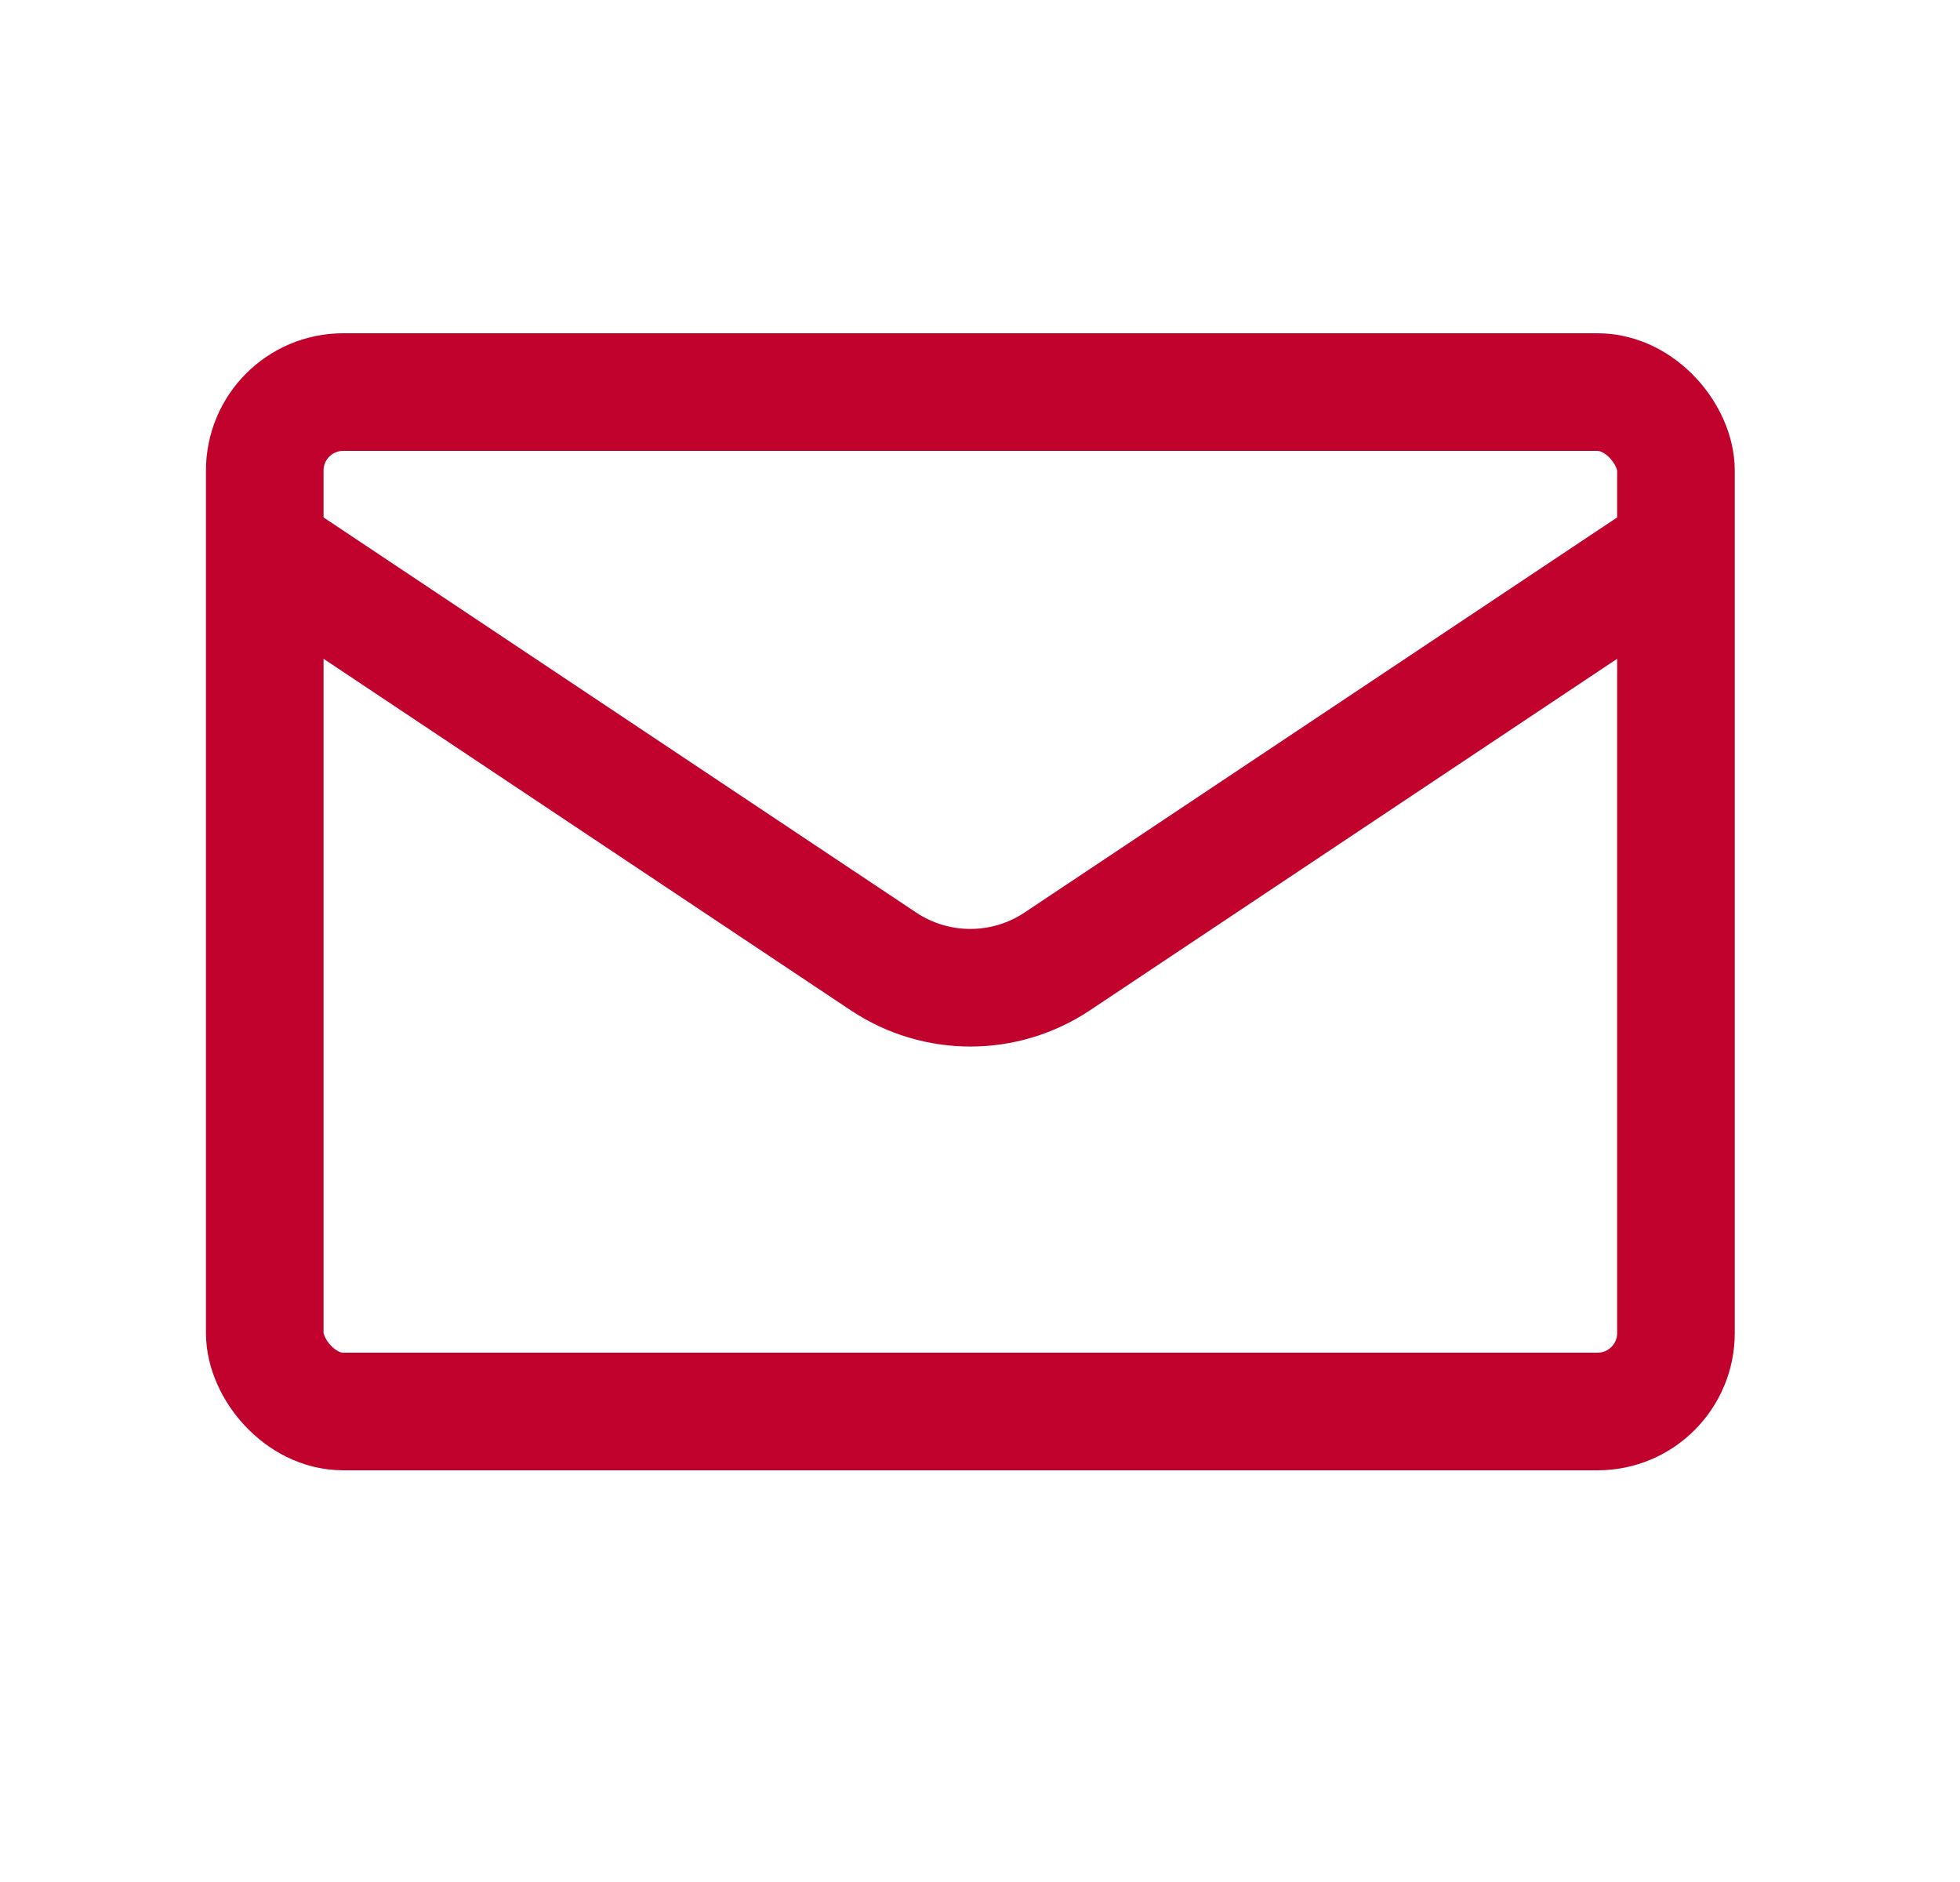
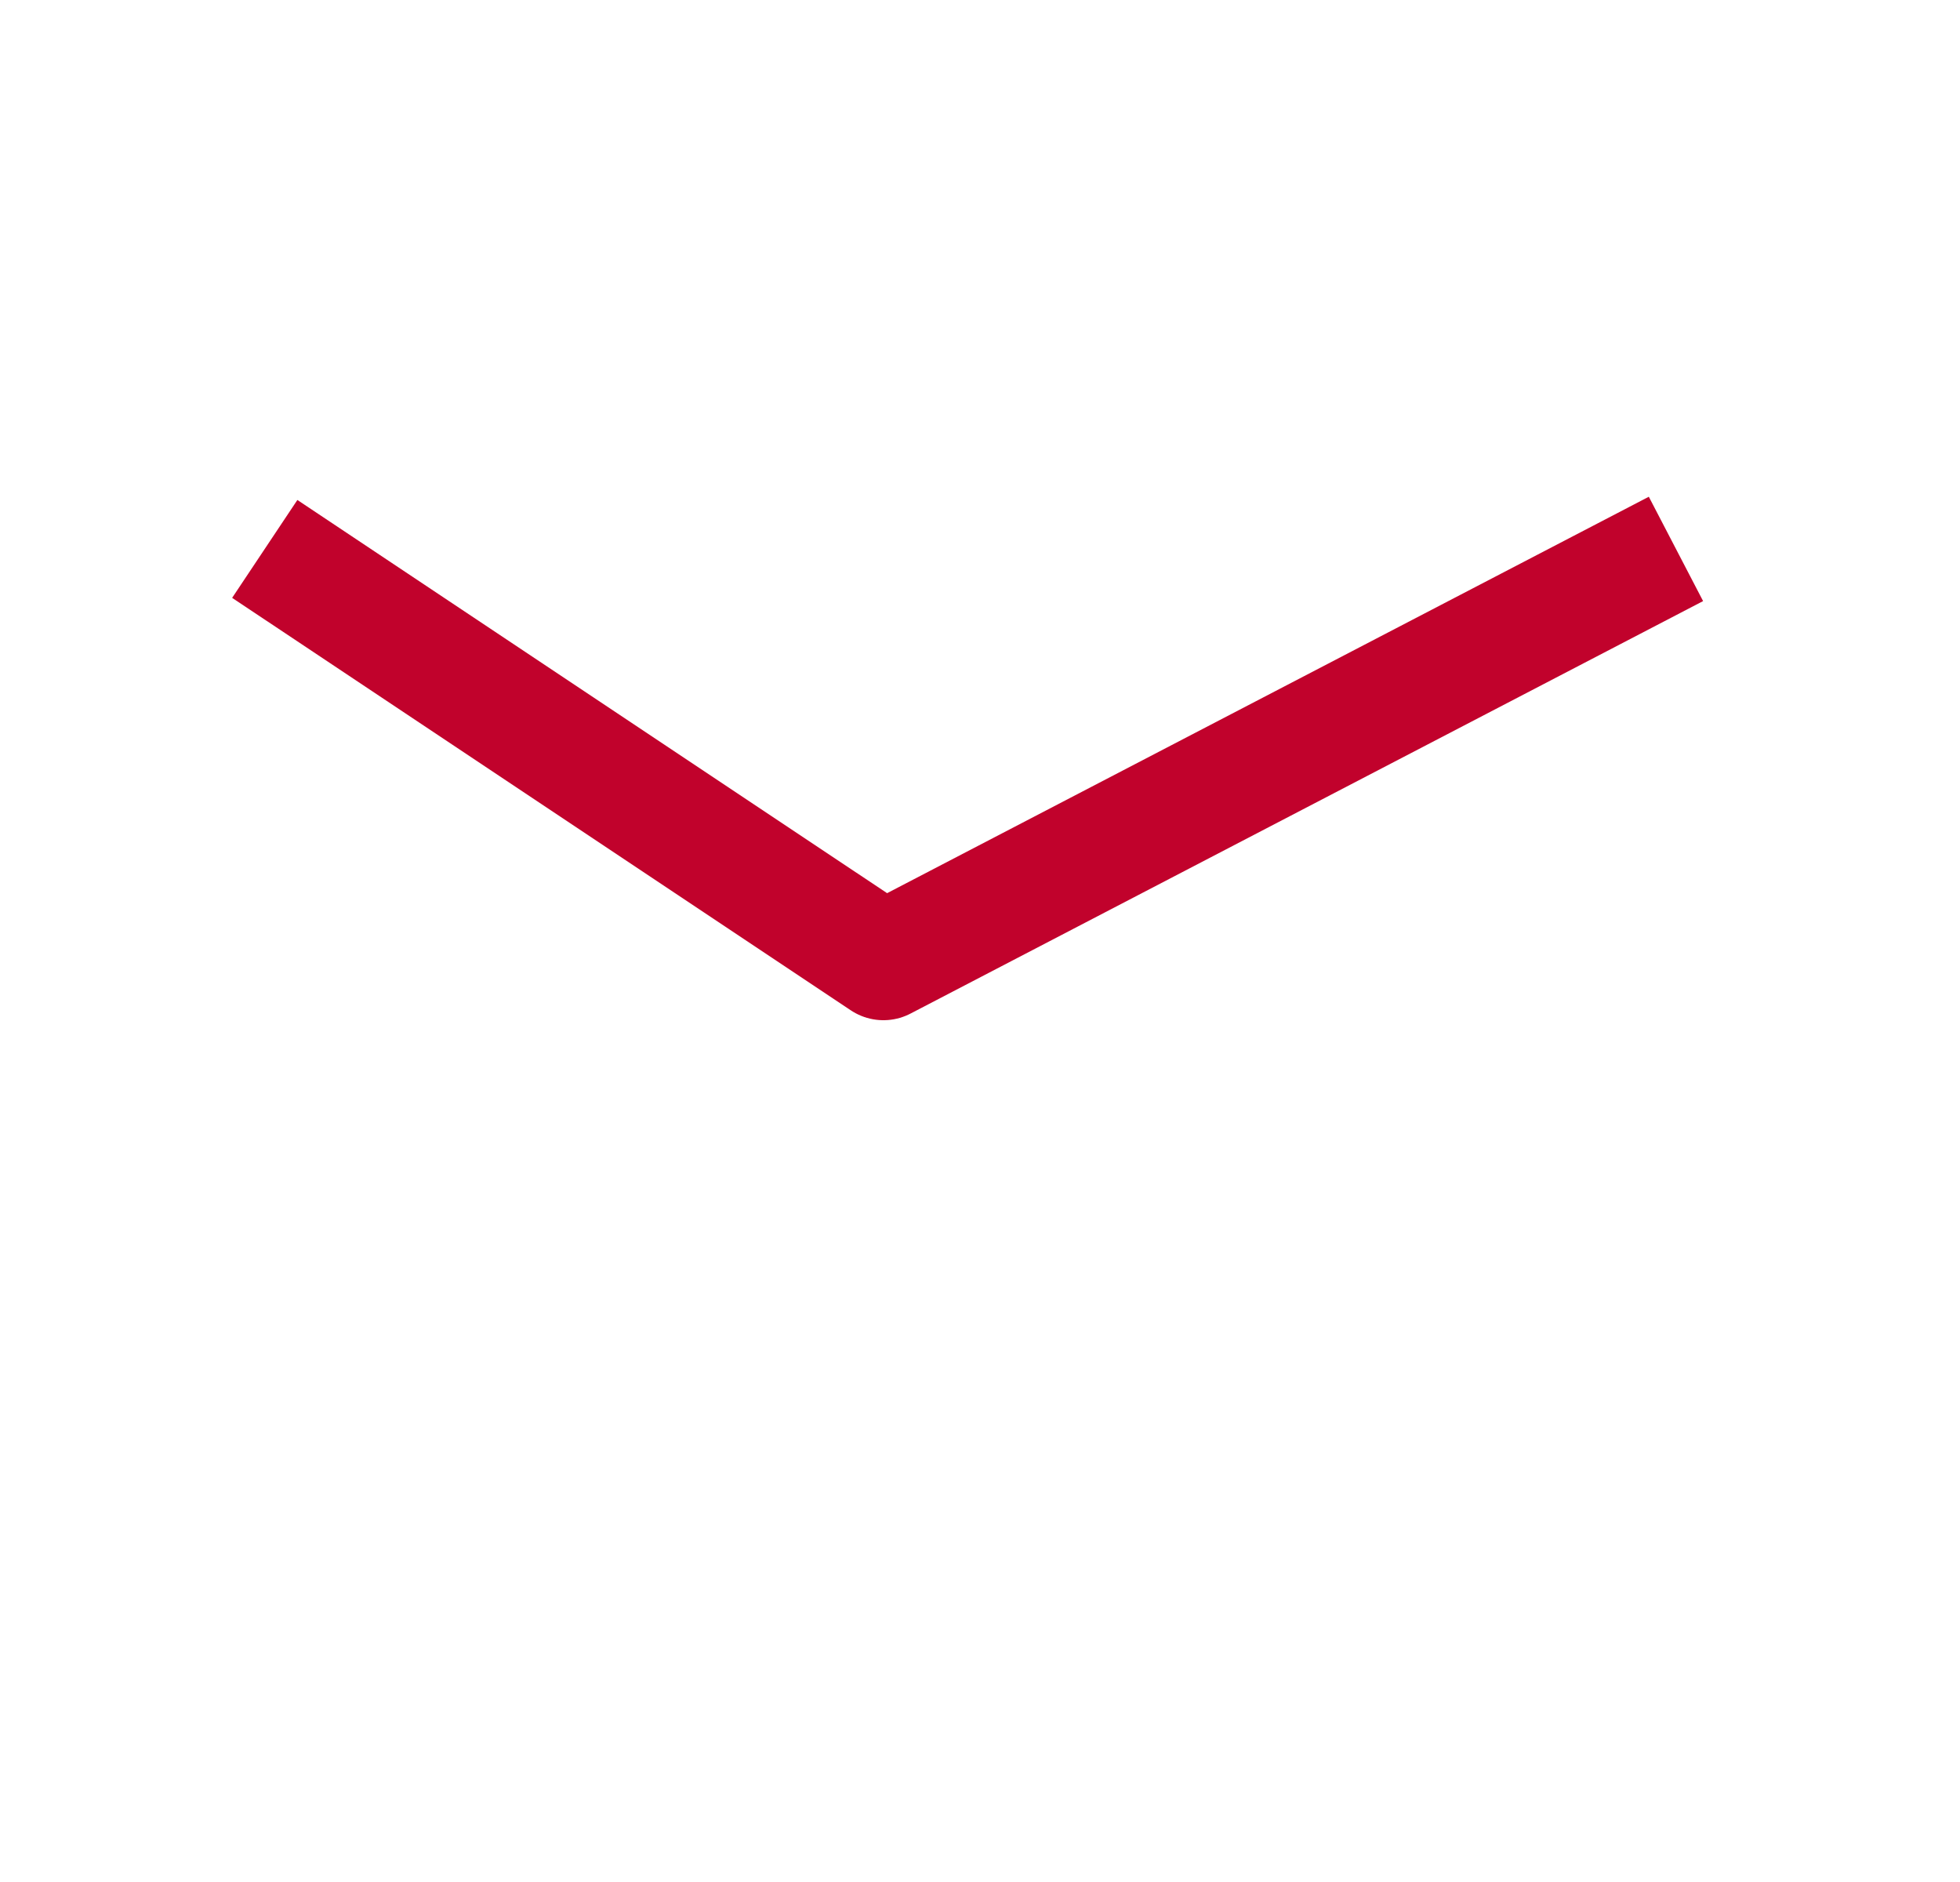
<svg xmlns="http://www.w3.org/2000/svg" width="25" height="24" viewBox="0 0 25 24" fill="none">
-   <rect x="3.377" y="5" width="18" height="13" rx="1" stroke="#C1022C" stroke-width="1.5" stroke-linejoin="round" />
-   <path d="M3.377 7L11.268 12.26C11.939 12.708 12.815 12.708 13.486 12.26L21.377 7" stroke="#C1022C" stroke-width="1.5" stroke-linejoin="round" />
+   <path d="M3.377 7L11.268 12.26L21.377 7" stroke="#C1022C" stroke-width="1.5" stroke-linejoin="round" />
</svg>